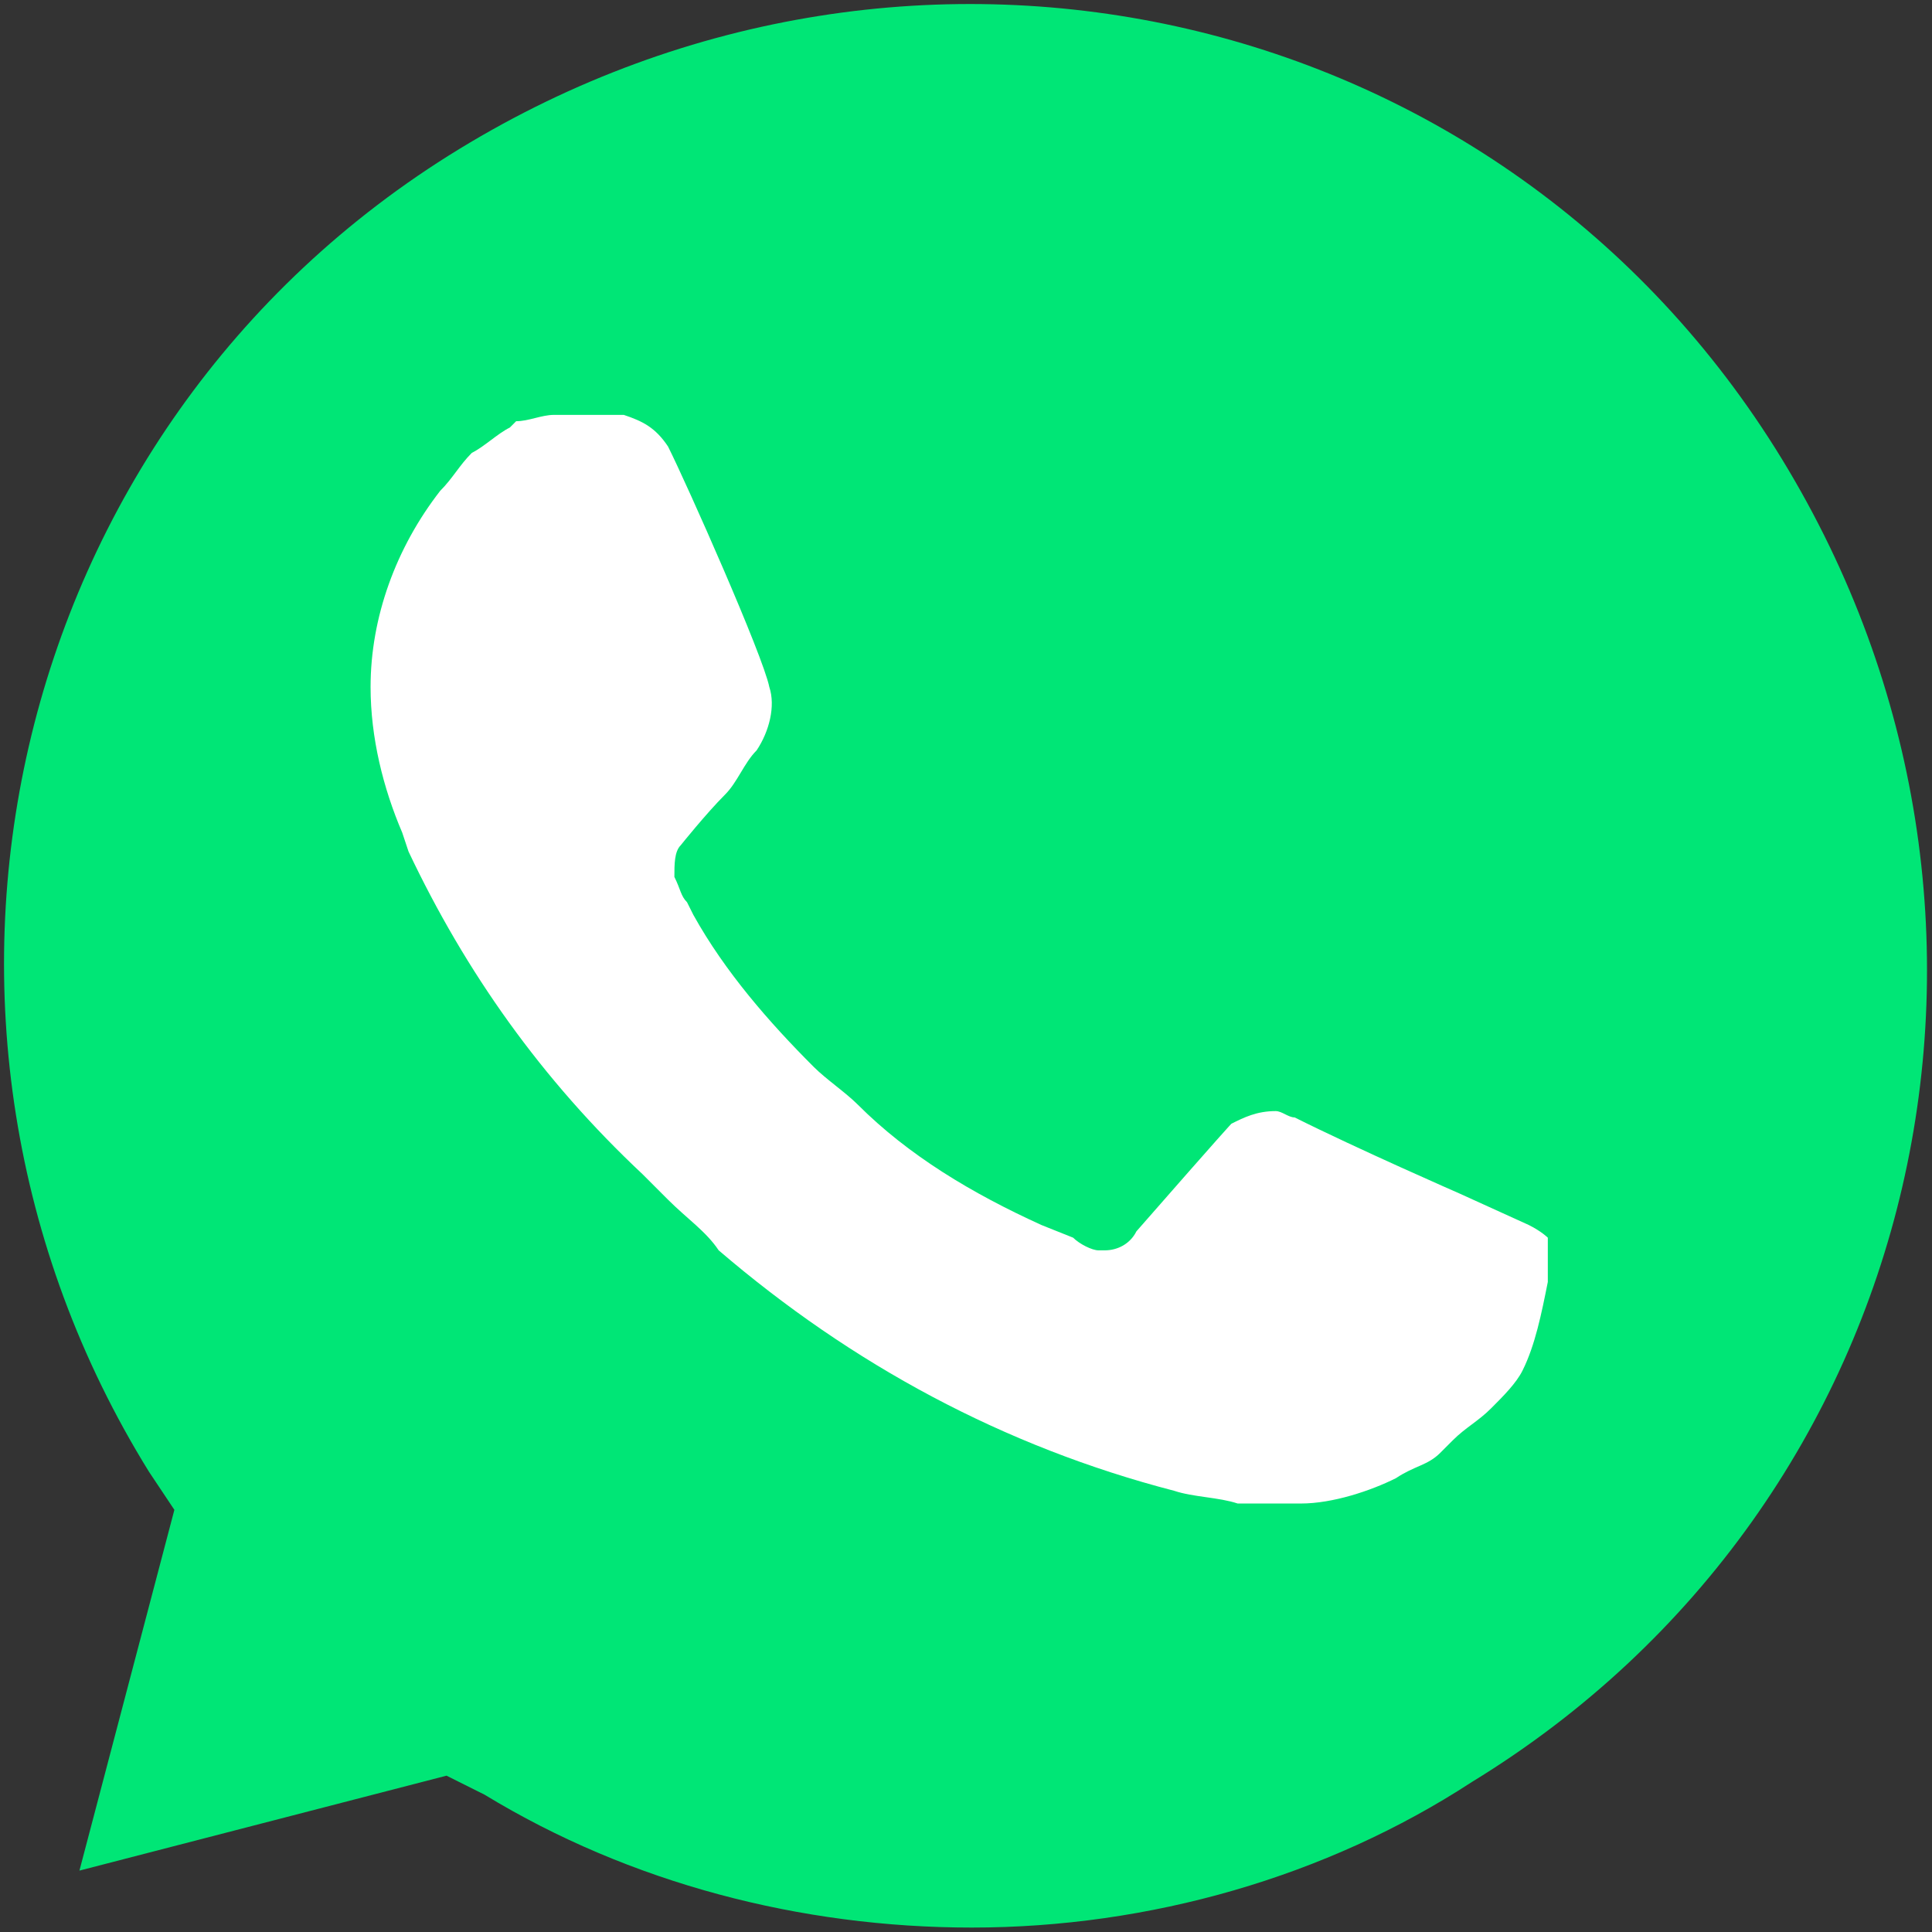
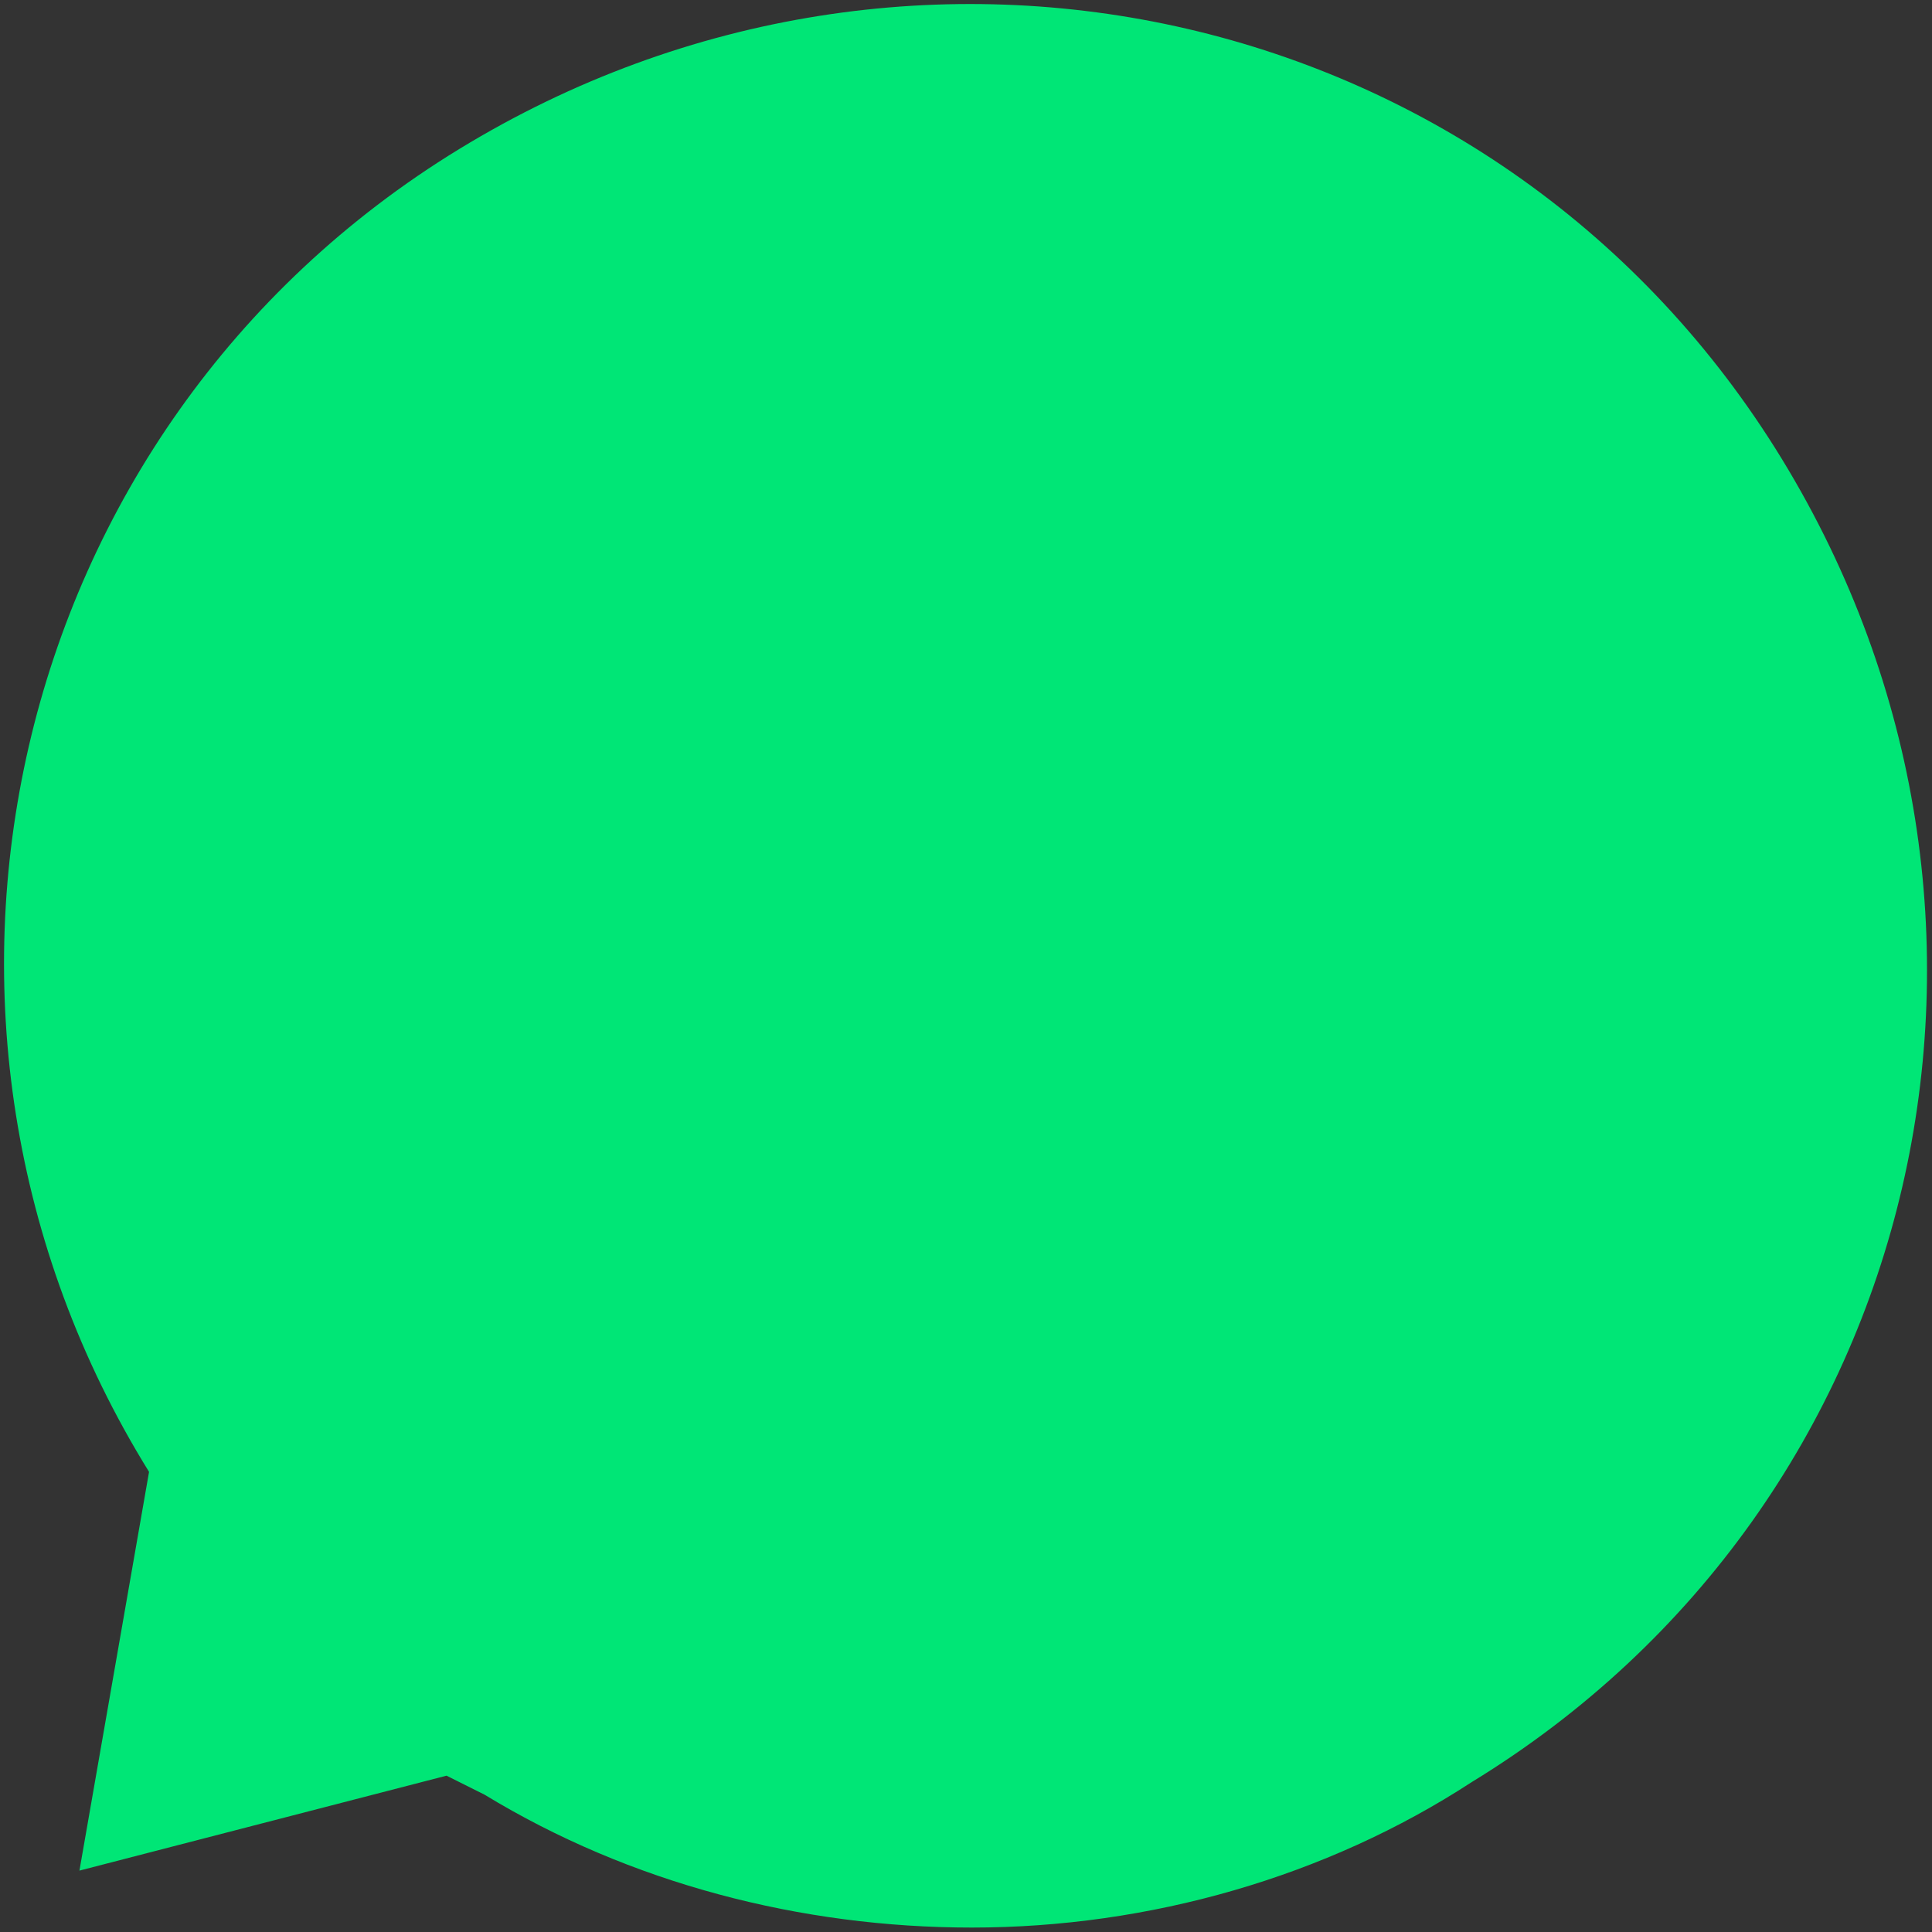
<svg xmlns="http://www.w3.org/2000/svg" width="200px" height="200px" viewBox="0 0 200 200" version="1.1">
  <rect x="0" y="0" width="200" height="200" fill="#333333" stroke="none" />
  <title>whatsapp</title>
  <desc>Created with Sketch.</desc>
  <defs />
  <g id="Page-1" stroke="none" stroke-width="1" fill="none" fill-rule="evenodd">
    <g id="whatsapp">
-       <path d="M100.606,199.541 L100.606,199.541 C82.916,199.541 65.225,194.955 50.156,185.782 L46.224,183.817 L8.223,193.645 L18.051,156.298 L15.43,152.367 C-13.399,105.848 0.36,44.259 47.535,15.43 C94.709,-13.399 155.643,0.36 184.472,47.535 C213.301,94.709 199.541,155.643 152.367,184.472 C137.297,194.3 118.952,199.541 100.606,199.541 Z" id="Path" fill="#00E676" />
-       <path d="M158.264,126.814 L151.057,123.538 C151.057,123.538 140.573,118.952 134.021,115.676 C133.366,115.676 132.711,115.02 132.056,115.02 C130.09,115.02 128.78,115.676 127.469,116.331 L127.469,116.331 C127.469,116.331 126.814,116.986 117.641,127.469 C116.986,128.78 115.676,129.435 114.365,129.435 L113.71,129.435 C113.055,129.435 111.744,128.78 111.089,128.124 L107.813,126.814 L107.813,126.814 C100.606,123.538 94.054,119.607 88.812,114.365 C87.502,113.055 85.536,111.744 84.226,110.434 C79.64,105.848 75.053,100.606 71.777,94.709 L71.122,93.399 C70.467,92.744 70.467,92.088 69.812,90.778 C69.812,89.468 69.812,88.157 70.467,87.502 C70.467,87.502 73.088,84.226 75.053,82.26 C76.364,80.95 77.019,78.984 78.329,77.674 C79.64,75.708 80.295,73.088 79.64,71.122 C78.984,67.846 71.122,50.156 69.156,46.224 C67.846,44.259 66.536,43.604 64.57,42.948 L62.604,42.948 C61.294,42.948 59.328,42.948 57.363,42.948 C56.052,42.948 54.742,43.604 53.432,43.604 L52.776,44.259 C51.466,44.914 50.156,46.224 48.845,46.88 C47.535,48.19 46.88,49.5 45.569,50.811 C40.983,56.708 38.362,63.915 38.362,71.122 L38.362,71.122 C38.362,76.364 39.672,81.605 41.638,86.192 L42.293,88.157 C48.19,100.606 56.052,111.744 66.536,121.572 L69.156,124.193 C71.122,126.159 73.088,127.469 74.398,129.435 C88.157,141.229 103.882,149.746 121.572,154.333 C123.538,154.988 126.159,154.988 128.124,155.643 L128.124,155.643 C130.09,155.643 132.711,155.643 134.676,155.643 C137.952,155.643 141.884,154.333 144.505,153.022 C146.47,151.712 147.781,151.712 149.091,150.401 L150.401,149.091 C151.712,147.781 153.022,147.125 154.333,145.815 C155.643,144.505 156.953,143.194 157.609,141.884 C158.919,139.263 159.574,135.987 160.229,132.711 C160.229,131.4 160.229,129.435 160.229,128.124 C160.229,128.124 159.574,127.469 158.264,126.814 Z" id="Path" fill="#FFFFFF" />
+       <path d="M100.606,199.541 L100.606,199.541 C82.916,199.541 65.225,194.955 50.156,185.782 L46.224,183.817 L8.223,193.645 L15.43,152.367 C-13.399,105.848 0.36,44.259 47.535,15.43 C94.709,-13.399 155.643,0.36 184.472,47.535 C213.301,94.709 199.541,155.643 152.367,184.472 C137.297,194.3 118.952,199.541 100.606,199.541 Z" id="Path" fill="#00E676" />
    </g>
  </g>
</svg>